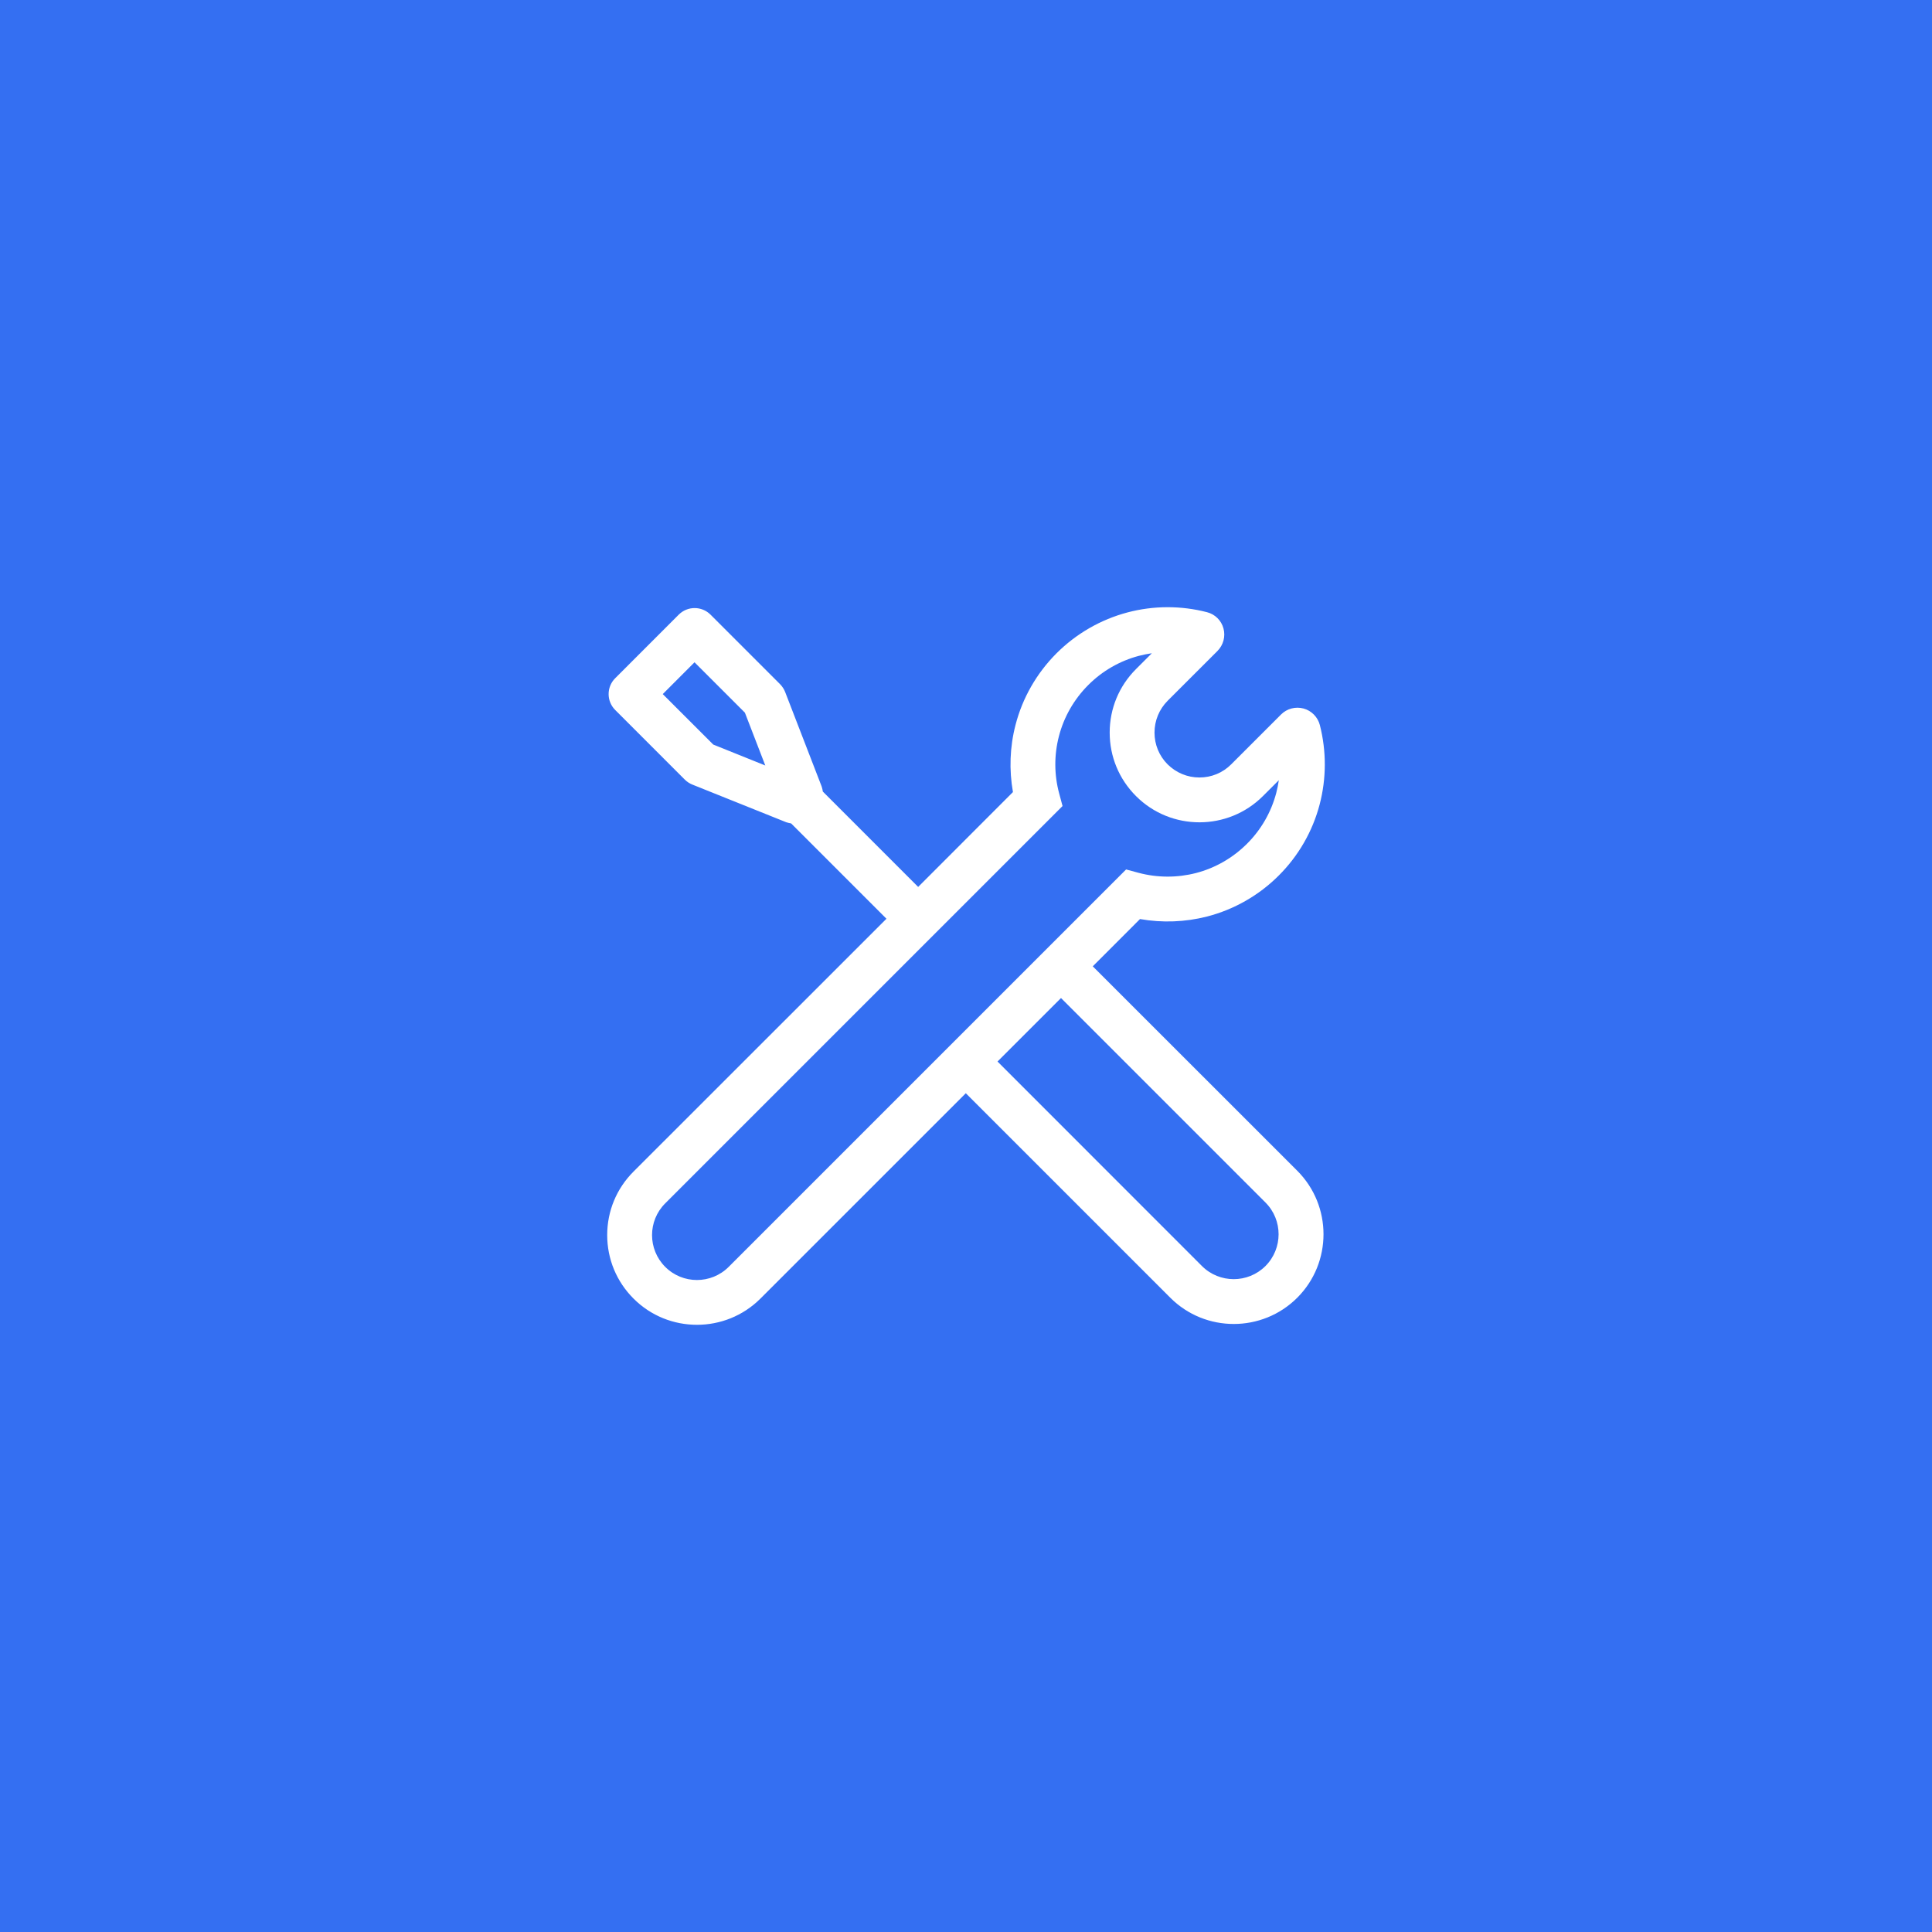
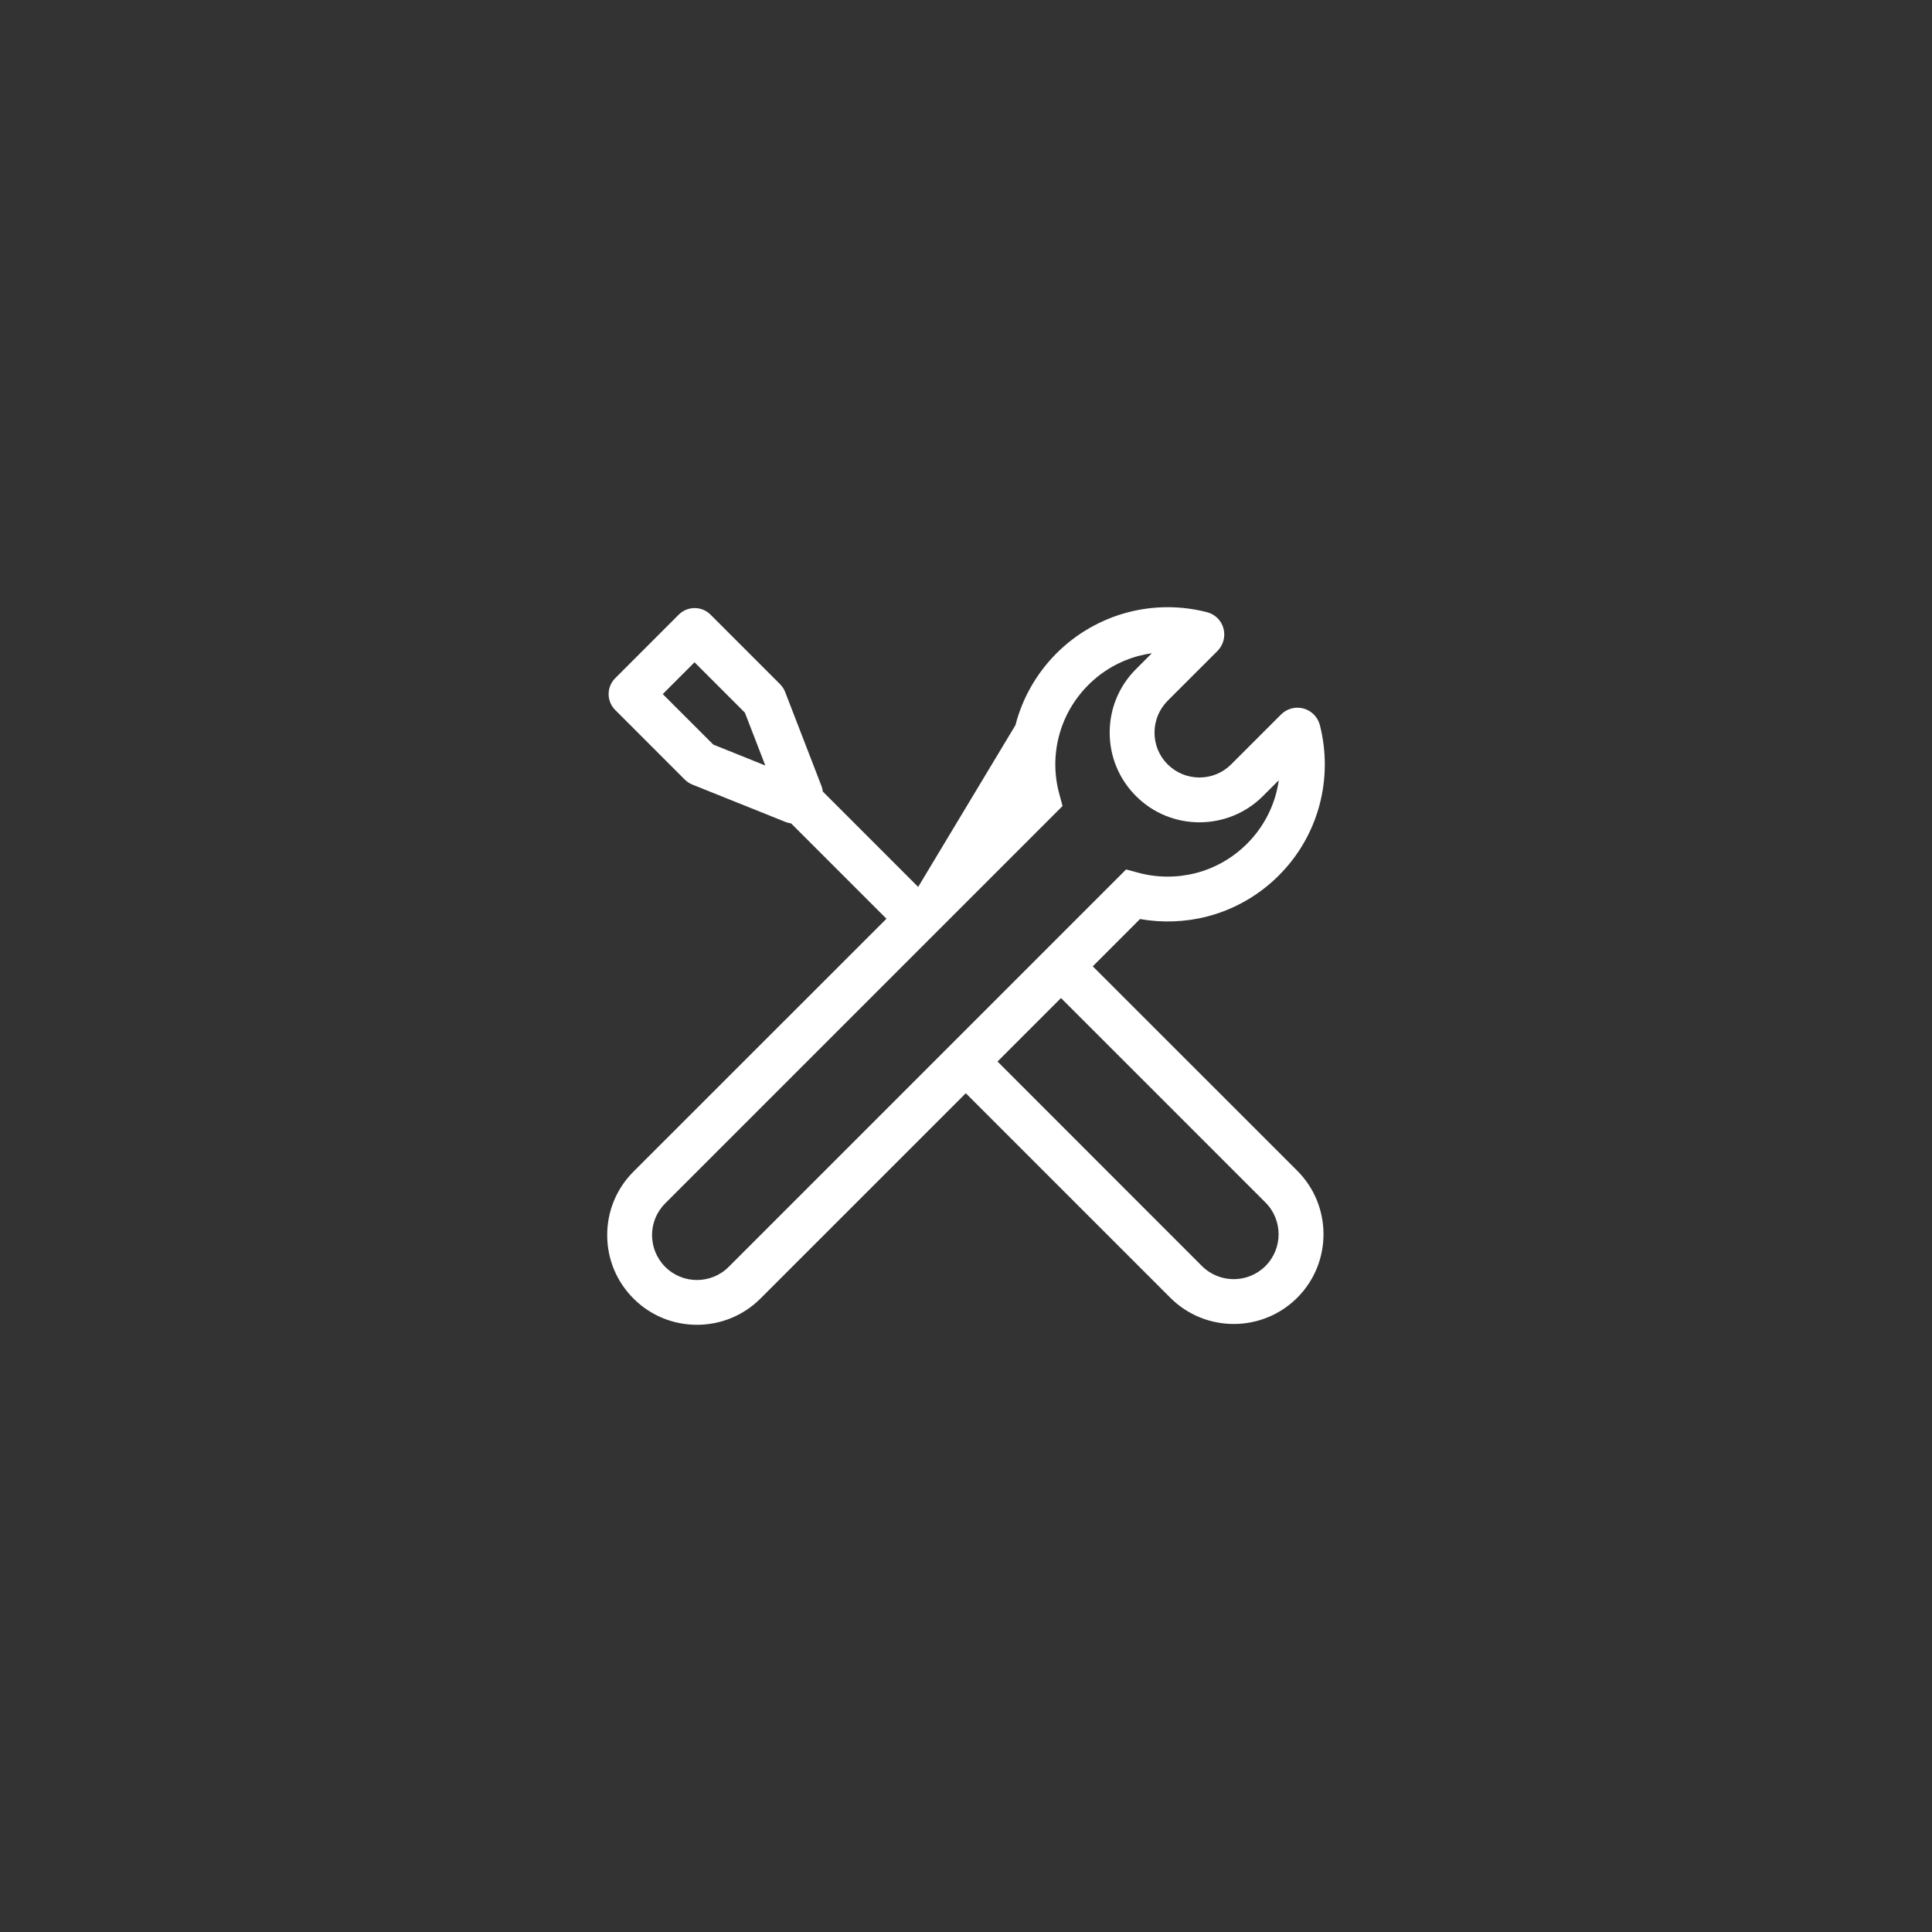
<svg xmlns="http://www.w3.org/2000/svg" width="70px" height="70px" viewBox="0 0 70 70" version="1.1">
  <rect x="0" y="0" width="70" height="70" fill="#333333" stroke="none" />
  <title>shebeiheruanjian</title>
  <desc>Created with Sketch.</desc>
  <g id="Page-1" stroke="none" stroke-width="1" fill="none" fill-rule="evenodd">
    <g id="004专业服务003_IT集成实施服务" transform="translate(-320, -1707)">
      <g id="编组-13" transform="translate(320, 641)">
        <g id="编组复制-2" transform="translate(0, 768)">
          <g id="编组-8" transform="translate(0, 118)">
            <g id="编组-7复制-2" transform="translate(0, 180)">
              <g id="shebeiheruanjian">
-                 <rect id="矩形复制-26" stroke="#346FF2" fill="#346FF2" x="0.5" y="0.5" width="69" height="69" />
                <g id="运维界面" transform="translate(22, 22)" fill="#FFFFFF" fill-rule="nonzero">
-                   <path d="M17.593,13.012 L19.304,11.299 L19.304,11.299 C20.112,11.441 20.941,11.41 21.736,11.207 C22.717,10.953 23.615,10.44 24.334,9.72 C25.046,9.009 25.559,8.119 25.813,7.148 C26.06,6.208 26.062,5.214 25.821,4.271 C25.747,3.981 25.518,3.749 25.231,3.671 C24.941,3.592 24.629,3.673 24.415,3.887 L22.608,5.694 C22.301,6.002 21.891,6.17 21.457,6.17 C21.022,6.17 20.613,5.999 20.305,5.694 C19.998,5.387 19.83,4.977 19.83,4.543 C19.83,4.108 20,3.699 20.305,3.391 L22.113,1.584 C22.323,1.371 22.408,1.06 22.329,0.771 C22.252,0.481 22.024,0.255 21.732,0.181 C20.789,-0.063 19.792,-0.06 18.852,0.189 C17.881,0.446 16.991,0.959 16.277,1.673 C15.558,2.395 15.044,3.292 14.793,4.271 C14.587,5.064 14.559,5.895 14.701,6.698 L11.267,10.135 L7.813,6.68 C7.806,6.622 7.79,6.561 7.772,6.502 C7.767,6.49 7.764,6.477 7.759,6.467 L6.448,3.074 C6.407,2.967 6.344,2.873 6.265,2.791 L3.744,0.27 C3.426,-0.048 2.91,-0.048 2.592,0.27 L0.29,2.573 C-0.028,2.89 -0.028,3.406 0.29,3.724 L2.811,6.246 C2.89,6.324 2.981,6.385 3.083,6.426 L6.441,7.773 C6.456,7.778 6.471,7.786 6.486,7.791 C6.545,7.811 6.606,7.824 6.664,7.834 L10.118,11.288 L0.953,20.449 C0.338,21.064 0,21.88 0,22.749 C0,23.618 0.338,24.434 0.953,25.049 C1.588,25.685 2.419,26 3.253,26 C4.087,26 4.92,25.682 5.553,25.049 L12.993,17.61 L20.402,25.019 C21.037,25.654 21.868,25.97 22.702,25.97 C23.536,25.97 24.369,25.652 25.002,25.019 C26.27,23.751 26.27,21.687 25.002,20.418 L17.593,13.012 L17.593,13.012 Z M3.843,4.977 L2.013,3.148 L3.164,1.996 L4.989,3.821 L5.728,5.735 L3.843,4.977 L3.843,4.977 Z M4.402,23.901 C3.767,24.536 2.735,24.536 2.102,23.901 C1.466,23.265 1.466,22.233 2.102,21.6 L16.498,7.204 L16.376,6.749 C16.193,6.073 16.19,5.356 16.366,4.677 C16.546,3.979 16.912,3.338 17.428,2.822 C17.936,2.311 18.572,1.945 19.266,1.762 C19.421,1.722 19.576,1.691 19.734,1.668 L19.159,2.243 C18.544,2.858 18.206,3.674 18.206,4.543 C18.206,5.412 18.544,6.228 19.159,6.843 C19.794,7.479 20.625,7.794 21.459,7.794 C22.293,7.794 23.126,7.476 23.759,6.843 L24.334,6.269 C24.311,6.424 24.28,6.582 24.24,6.734 C24.057,7.426 23.693,8.061 23.183,8.569 C22.669,9.083 22.029,9.452 21.33,9.632 C20.651,9.807 19.932,9.805 19.253,9.624 L18.801,9.502 L4.402,23.901 Z M23.851,23.87 C23.533,24.188 23.116,24.346 22.699,24.346 C22.283,24.346 21.866,24.188 21.548,23.87 L14.142,16.461 L16.442,14.161 L23.851,21.57 C24.484,22.203 24.484,23.235 23.851,23.87 L23.851,23.87 Z" id="形状" />
+                   <path d="M17.593,13.012 L19.304,11.299 L19.304,11.299 C20.112,11.441 20.941,11.41 21.736,11.207 C22.717,10.953 23.615,10.44 24.334,9.72 C25.046,9.009 25.559,8.119 25.813,7.148 C26.06,6.208 26.062,5.214 25.821,4.271 C25.747,3.981 25.518,3.749 25.231,3.671 C24.941,3.592 24.629,3.673 24.415,3.887 L22.608,5.694 C22.301,6.002 21.891,6.17 21.457,6.17 C21.022,6.17 20.613,5.999 20.305,5.694 C19.998,5.387 19.83,4.977 19.83,4.543 C19.83,4.108 20,3.699 20.305,3.391 L22.113,1.584 C22.323,1.371 22.408,1.06 22.329,0.771 C22.252,0.481 22.024,0.255 21.732,0.181 C20.789,-0.063 19.792,-0.06 18.852,0.189 C17.881,0.446 16.991,0.959 16.277,1.673 C15.558,2.395 15.044,3.292 14.793,4.271 L11.267,10.135 L7.813,6.68 C7.806,6.622 7.79,6.561 7.772,6.502 C7.767,6.49 7.764,6.477 7.759,6.467 L6.448,3.074 C6.407,2.967 6.344,2.873 6.265,2.791 L3.744,0.27 C3.426,-0.048 2.91,-0.048 2.592,0.27 L0.29,2.573 C-0.028,2.89 -0.028,3.406 0.29,3.724 L2.811,6.246 C2.89,6.324 2.981,6.385 3.083,6.426 L6.441,7.773 C6.456,7.778 6.471,7.786 6.486,7.791 C6.545,7.811 6.606,7.824 6.664,7.834 L10.118,11.288 L0.953,20.449 C0.338,21.064 0,21.88 0,22.749 C0,23.618 0.338,24.434 0.953,25.049 C1.588,25.685 2.419,26 3.253,26 C4.087,26 4.92,25.682 5.553,25.049 L12.993,17.61 L20.402,25.019 C21.037,25.654 21.868,25.97 22.702,25.97 C23.536,25.97 24.369,25.652 25.002,25.019 C26.27,23.751 26.27,21.687 25.002,20.418 L17.593,13.012 L17.593,13.012 Z M3.843,4.977 L2.013,3.148 L3.164,1.996 L4.989,3.821 L5.728,5.735 L3.843,4.977 L3.843,4.977 Z M4.402,23.901 C3.767,24.536 2.735,24.536 2.102,23.901 C1.466,23.265 1.466,22.233 2.102,21.6 L16.498,7.204 L16.376,6.749 C16.193,6.073 16.19,5.356 16.366,4.677 C16.546,3.979 16.912,3.338 17.428,2.822 C17.936,2.311 18.572,1.945 19.266,1.762 C19.421,1.722 19.576,1.691 19.734,1.668 L19.159,2.243 C18.544,2.858 18.206,3.674 18.206,4.543 C18.206,5.412 18.544,6.228 19.159,6.843 C19.794,7.479 20.625,7.794 21.459,7.794 C22.293,7.794 23.126,7.476 23.759,6.843 L24.334,6.269 C24.311,6.424 24.28,6.582 24.24,6.734 C24.057,7.426 23.693,8.061 23.183,8.569 C22.669,9.083 22.029,9.452 21.33,9.632 C20.651,9.807 19.932,9.805 19.253,9.624 L18.801,9.502 L4.402,23.901 Z M23.851,23.87 C23.533,24.188 23.116,24.346 22.699,24.346 C22.283,24.346 21.866,24.188 21.548,23.87 L14.142,16.461 L16.442,14.161 L23.851,21.57 C24.484,22.203 24.484,23.235 23.851,23.87 L23.851,23.87 Z" id="形状" />
                </g>
              </g>
            </g>
          </g>
        </g>
      </g>
    </g>
  </g>
</svg>